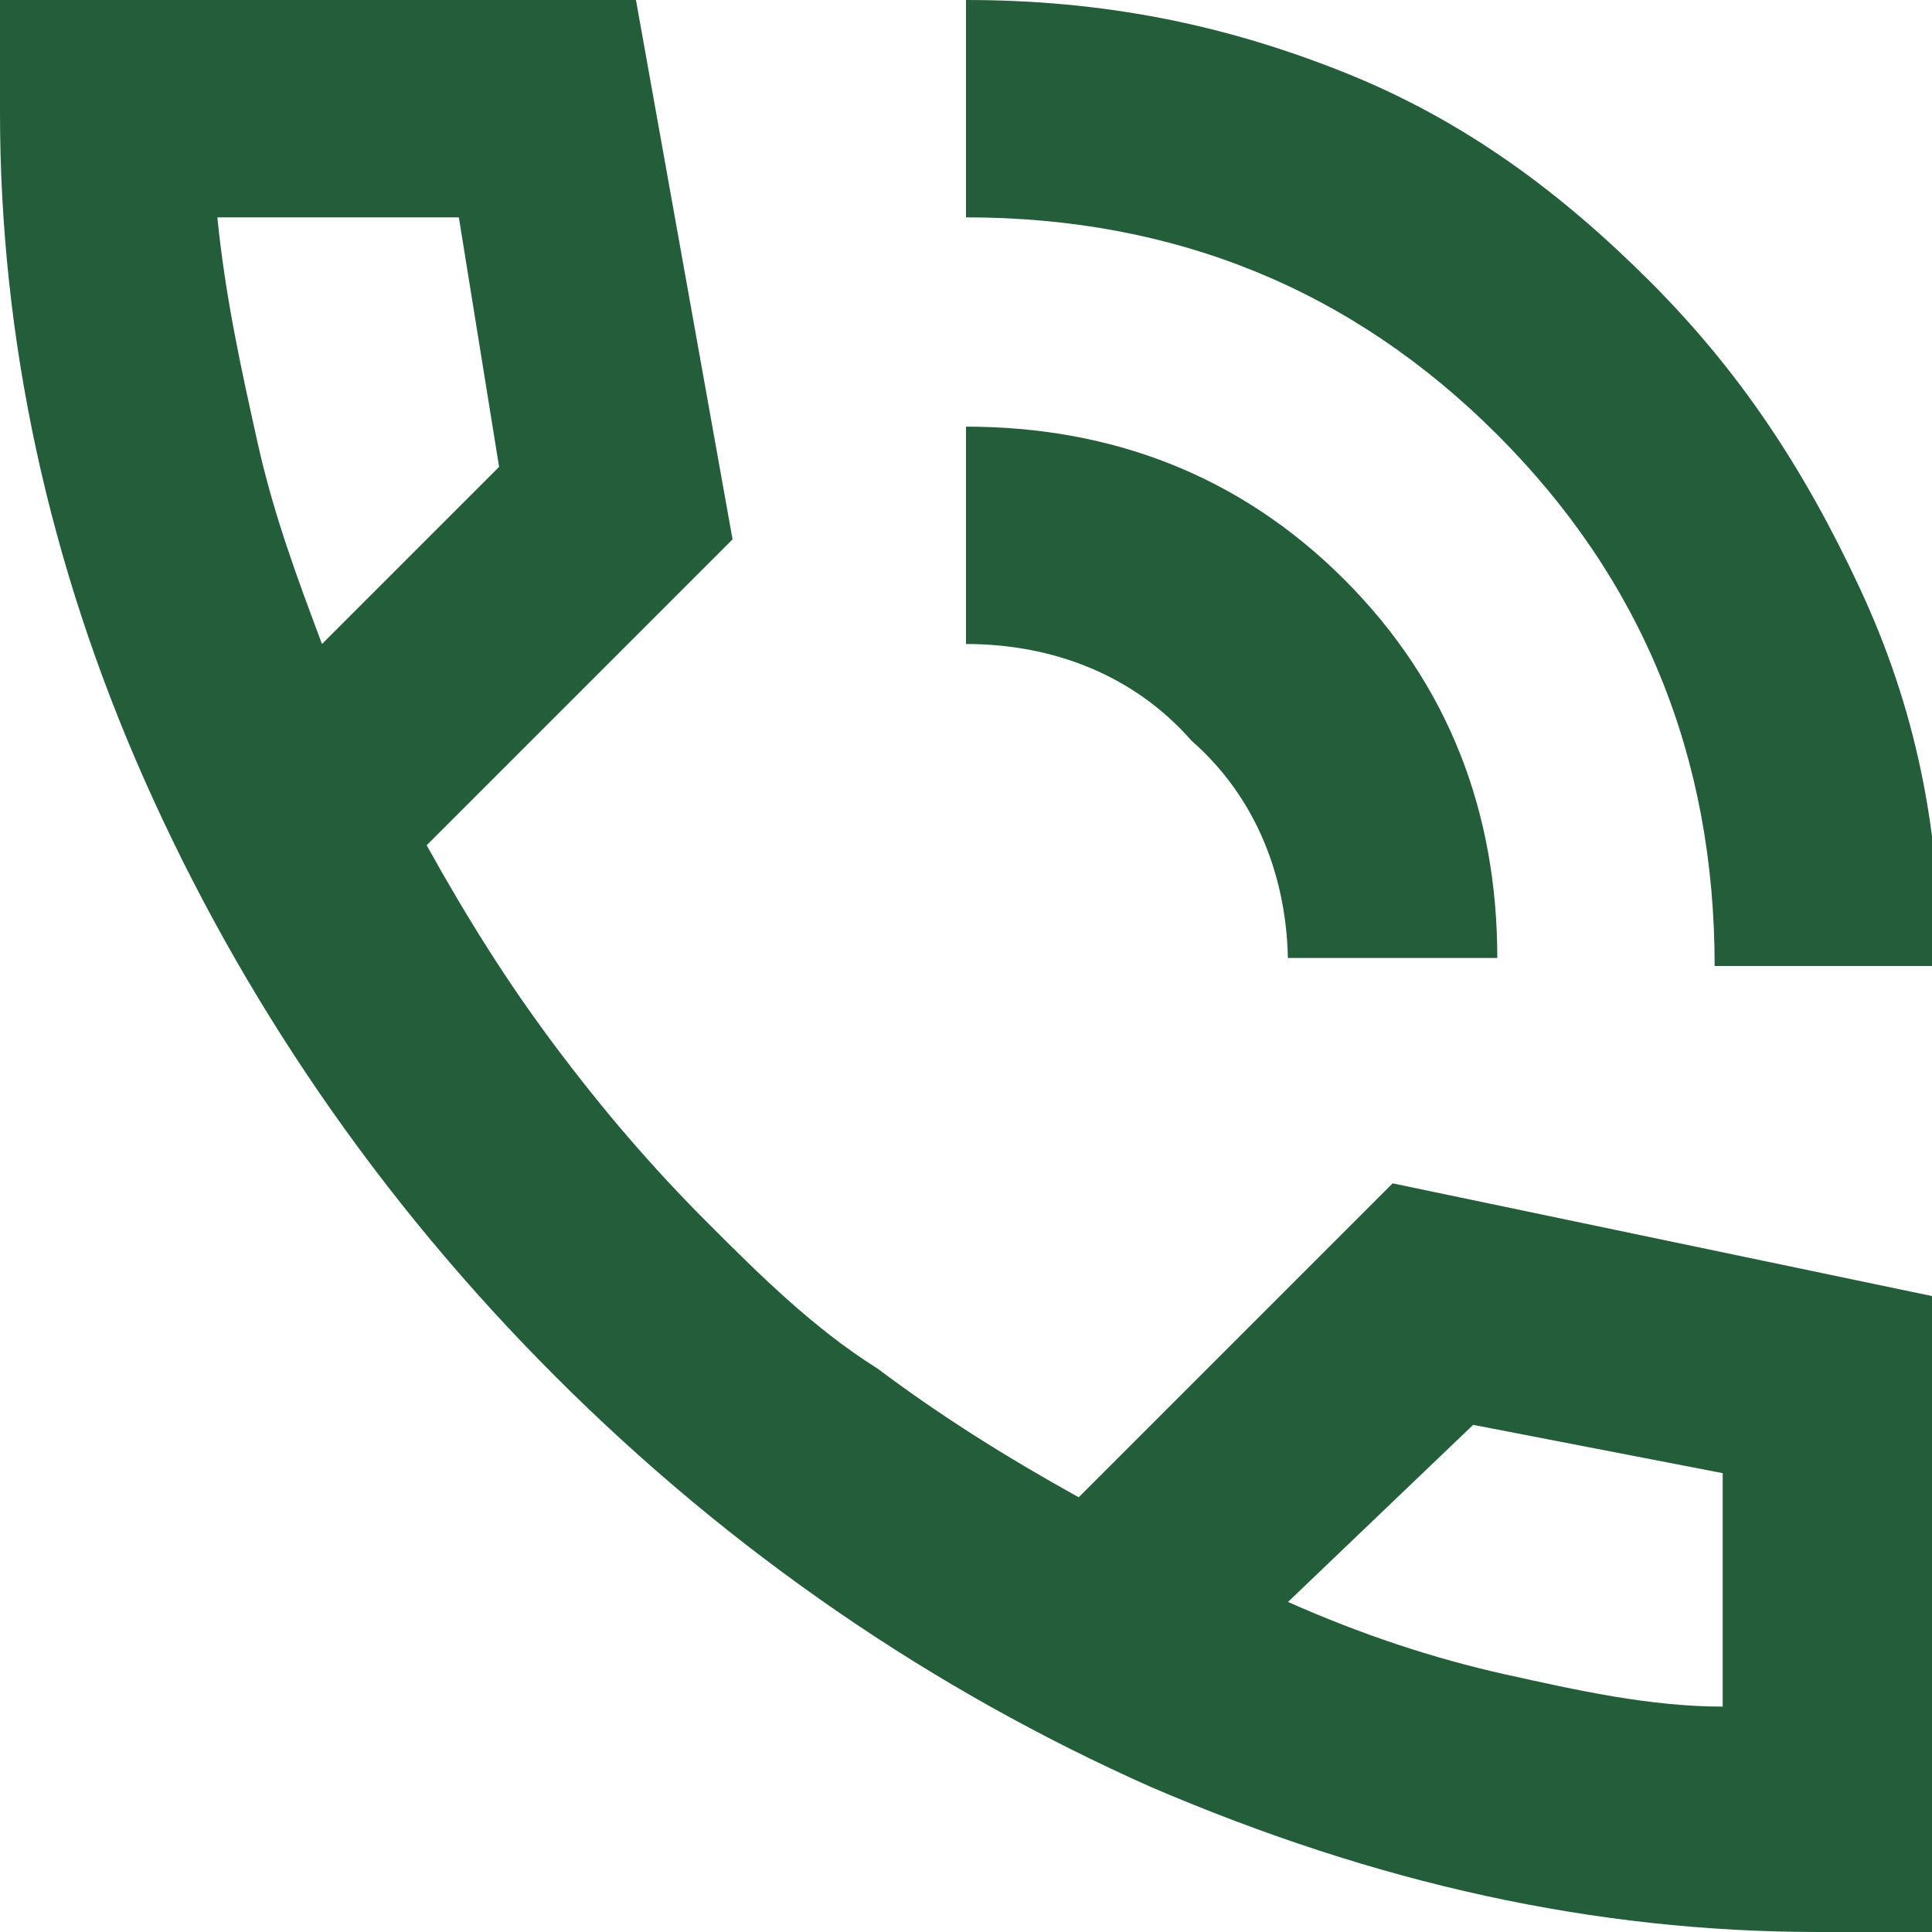
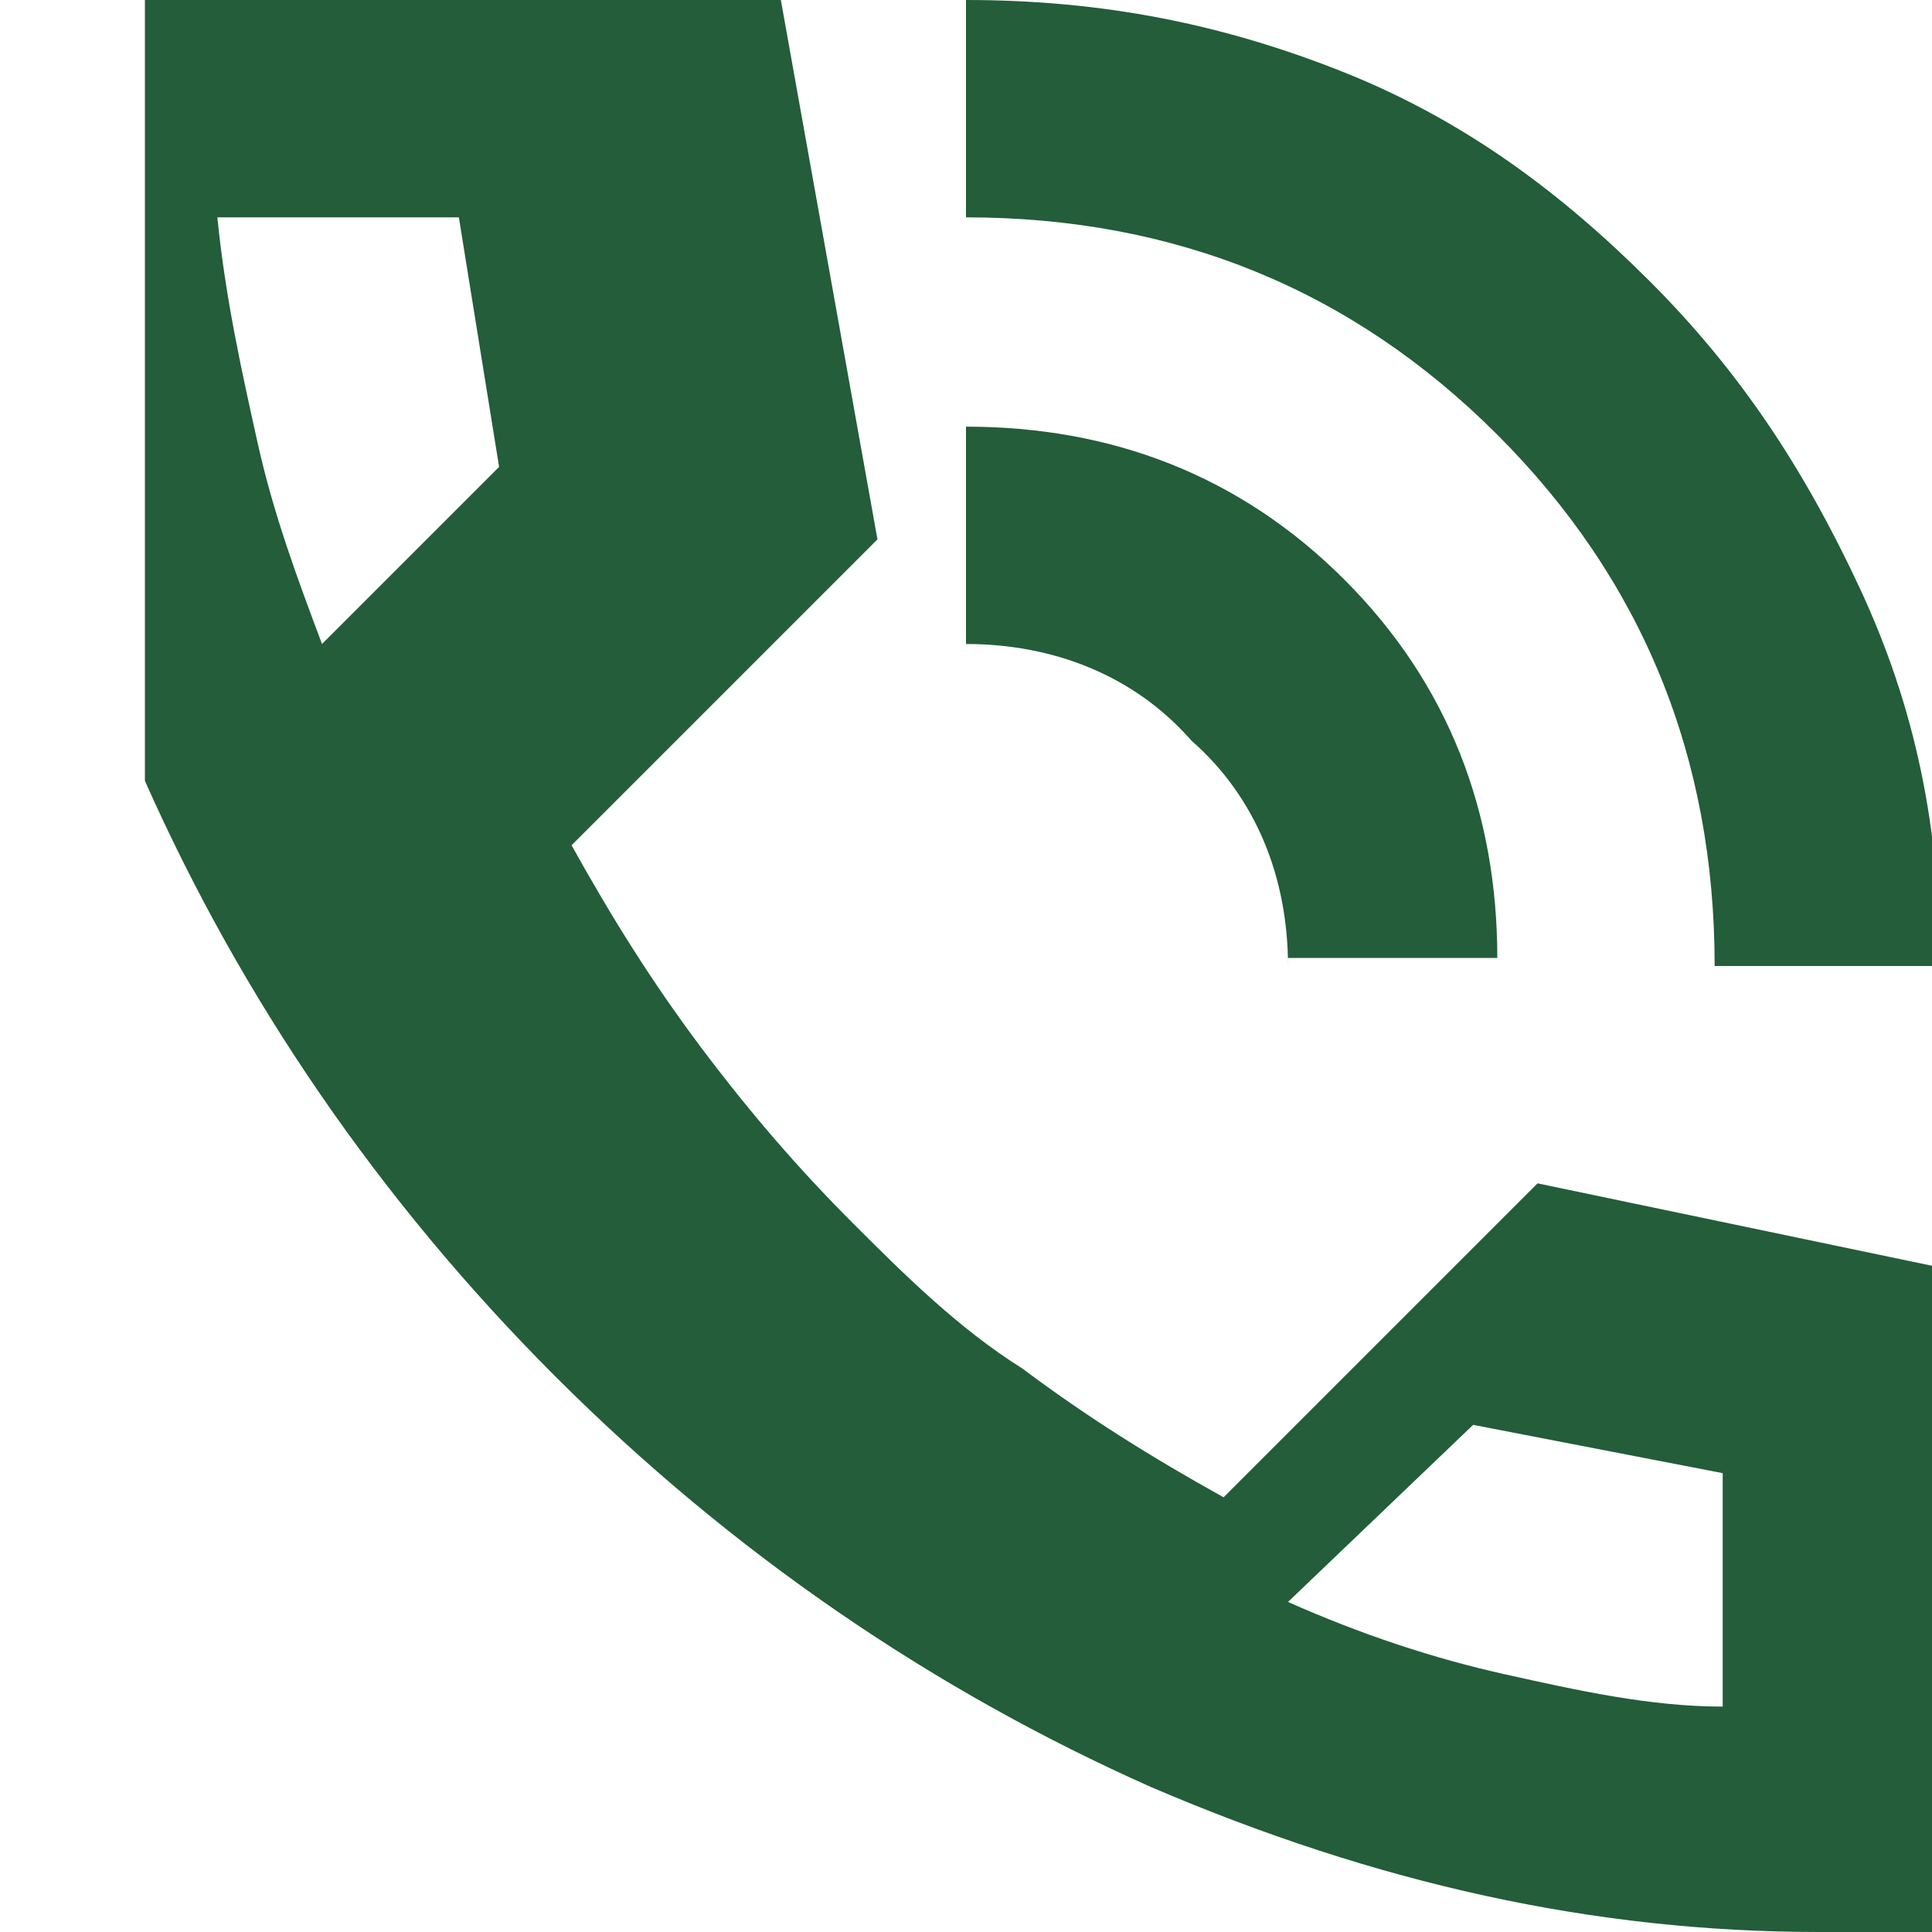
<svg xmlns="http://www.w3.org/2000/svg" version="1.1" id="Layer_1" x="0px" y="0px" viewBox="0 0 24 24" style="enable-background:new 0 0 24 24;" xml:space="preserve">
  <style type="text/css">
	.st0{fill:#235D39;}
</style>
-   <path class="st0" d="M21.3,12c0-2.6-0.9-4.8-2.7-6.6c-1.8-1.8-4-2.7-6.6-2.7V0c1.7,0,3.2,0.3,4.7,0.9c1.5,0.6,2.7,1.5,3.8,2.6  c1.1,1.1,1.9,2.3,2.6,3.8s1,3,1,4.7H21.3z M16,12c0-1.1-0.4-2.1-1.2-2.8C14.1,8.4,13.1,8,12,8V5.3c1.8,0,3.4,0.6,4.7,1.9  s1.9,2.9,1.9,4.7H16z M22.6,24c-2.8,0-5.5-0.6-8.3-1.8c-2.7-1.2-5.2-2.9-7.4-5.1S3,12.4,1.8,9.7S0,4.2,0,1.4V0h7.9l1.2,6.7l-3.8,3.8  c0.5,0.9,1,1.7,1.6,2.5s1.2,1.5,1.9,2.2c0.6,0.6,1.3,1.3,2.1,1.8c0.8,0.6,1.6,1.1,2.5,1.6l3.9-3.9l6.7,1.4V24H22.6z M4,8l2.2-2.2  L5.7,2.7h-3c0.1,1,0.3,1.9,0.5,2.8S3.7,7.2,4,8z M16,19.9c0.9,0.4,1.8,0.7,2.7,0.9c0.9,0.2,1.8,0.4,2.7,0.4v-2.9l-3.1-0.6L16,19.9z" />
+   <path class="st0" d="M21.3,12c0-2.6-0.9-4.8-2.7-6.6c-1.8-1.8-4-2.7-6.6-2.7V0c1.7,0,3.2,0.3,4.7,0.9c1.5,0.6,2.7,1.5,3.8,2.6  c1.1,1.1,1.9,2.3,2.6,3.8s1,3,1,4.7H21.3z M16,12c0-1.1-0.4-2.1-1.2-2.8C14.1,8.4,13.1,8,12,8V5.3c1.8,0,3.4,0.6,4.7,1.9  s1.9,2.9,1.9,4.7H16z M22.6,24c-2.8,0-5.5-0.6-8.3-1.8c-2.7-1.2-5.2-2.9-7.4-5.1S3,12.4,1.8,9.7V0h7.9l1.2,6.7l-3.8,3.8  c0.5,0.9,1,1.7,1.6,2.5s1.2,1.5,1.9,2.2c0.6,0.6,1.3,1.3,2.1,1.8c0.8,0.6,1.6,1.1,2.5,1.6l3.9-3.9l6.7,1.4V24H22.6z M4,8l2.2-2.2  L5.7,2.7h-3c0.1,1,0.3,1.9,0.5,2.8S3.7,7.2,4,8z M16,19.9c0.9,0.4,1.8,0.7,2.7,0.9c0.9,0.2,1.8,0.4,2.7,0.4v-2.9l-3.1-0.6L16,19.9z" />
</svg>